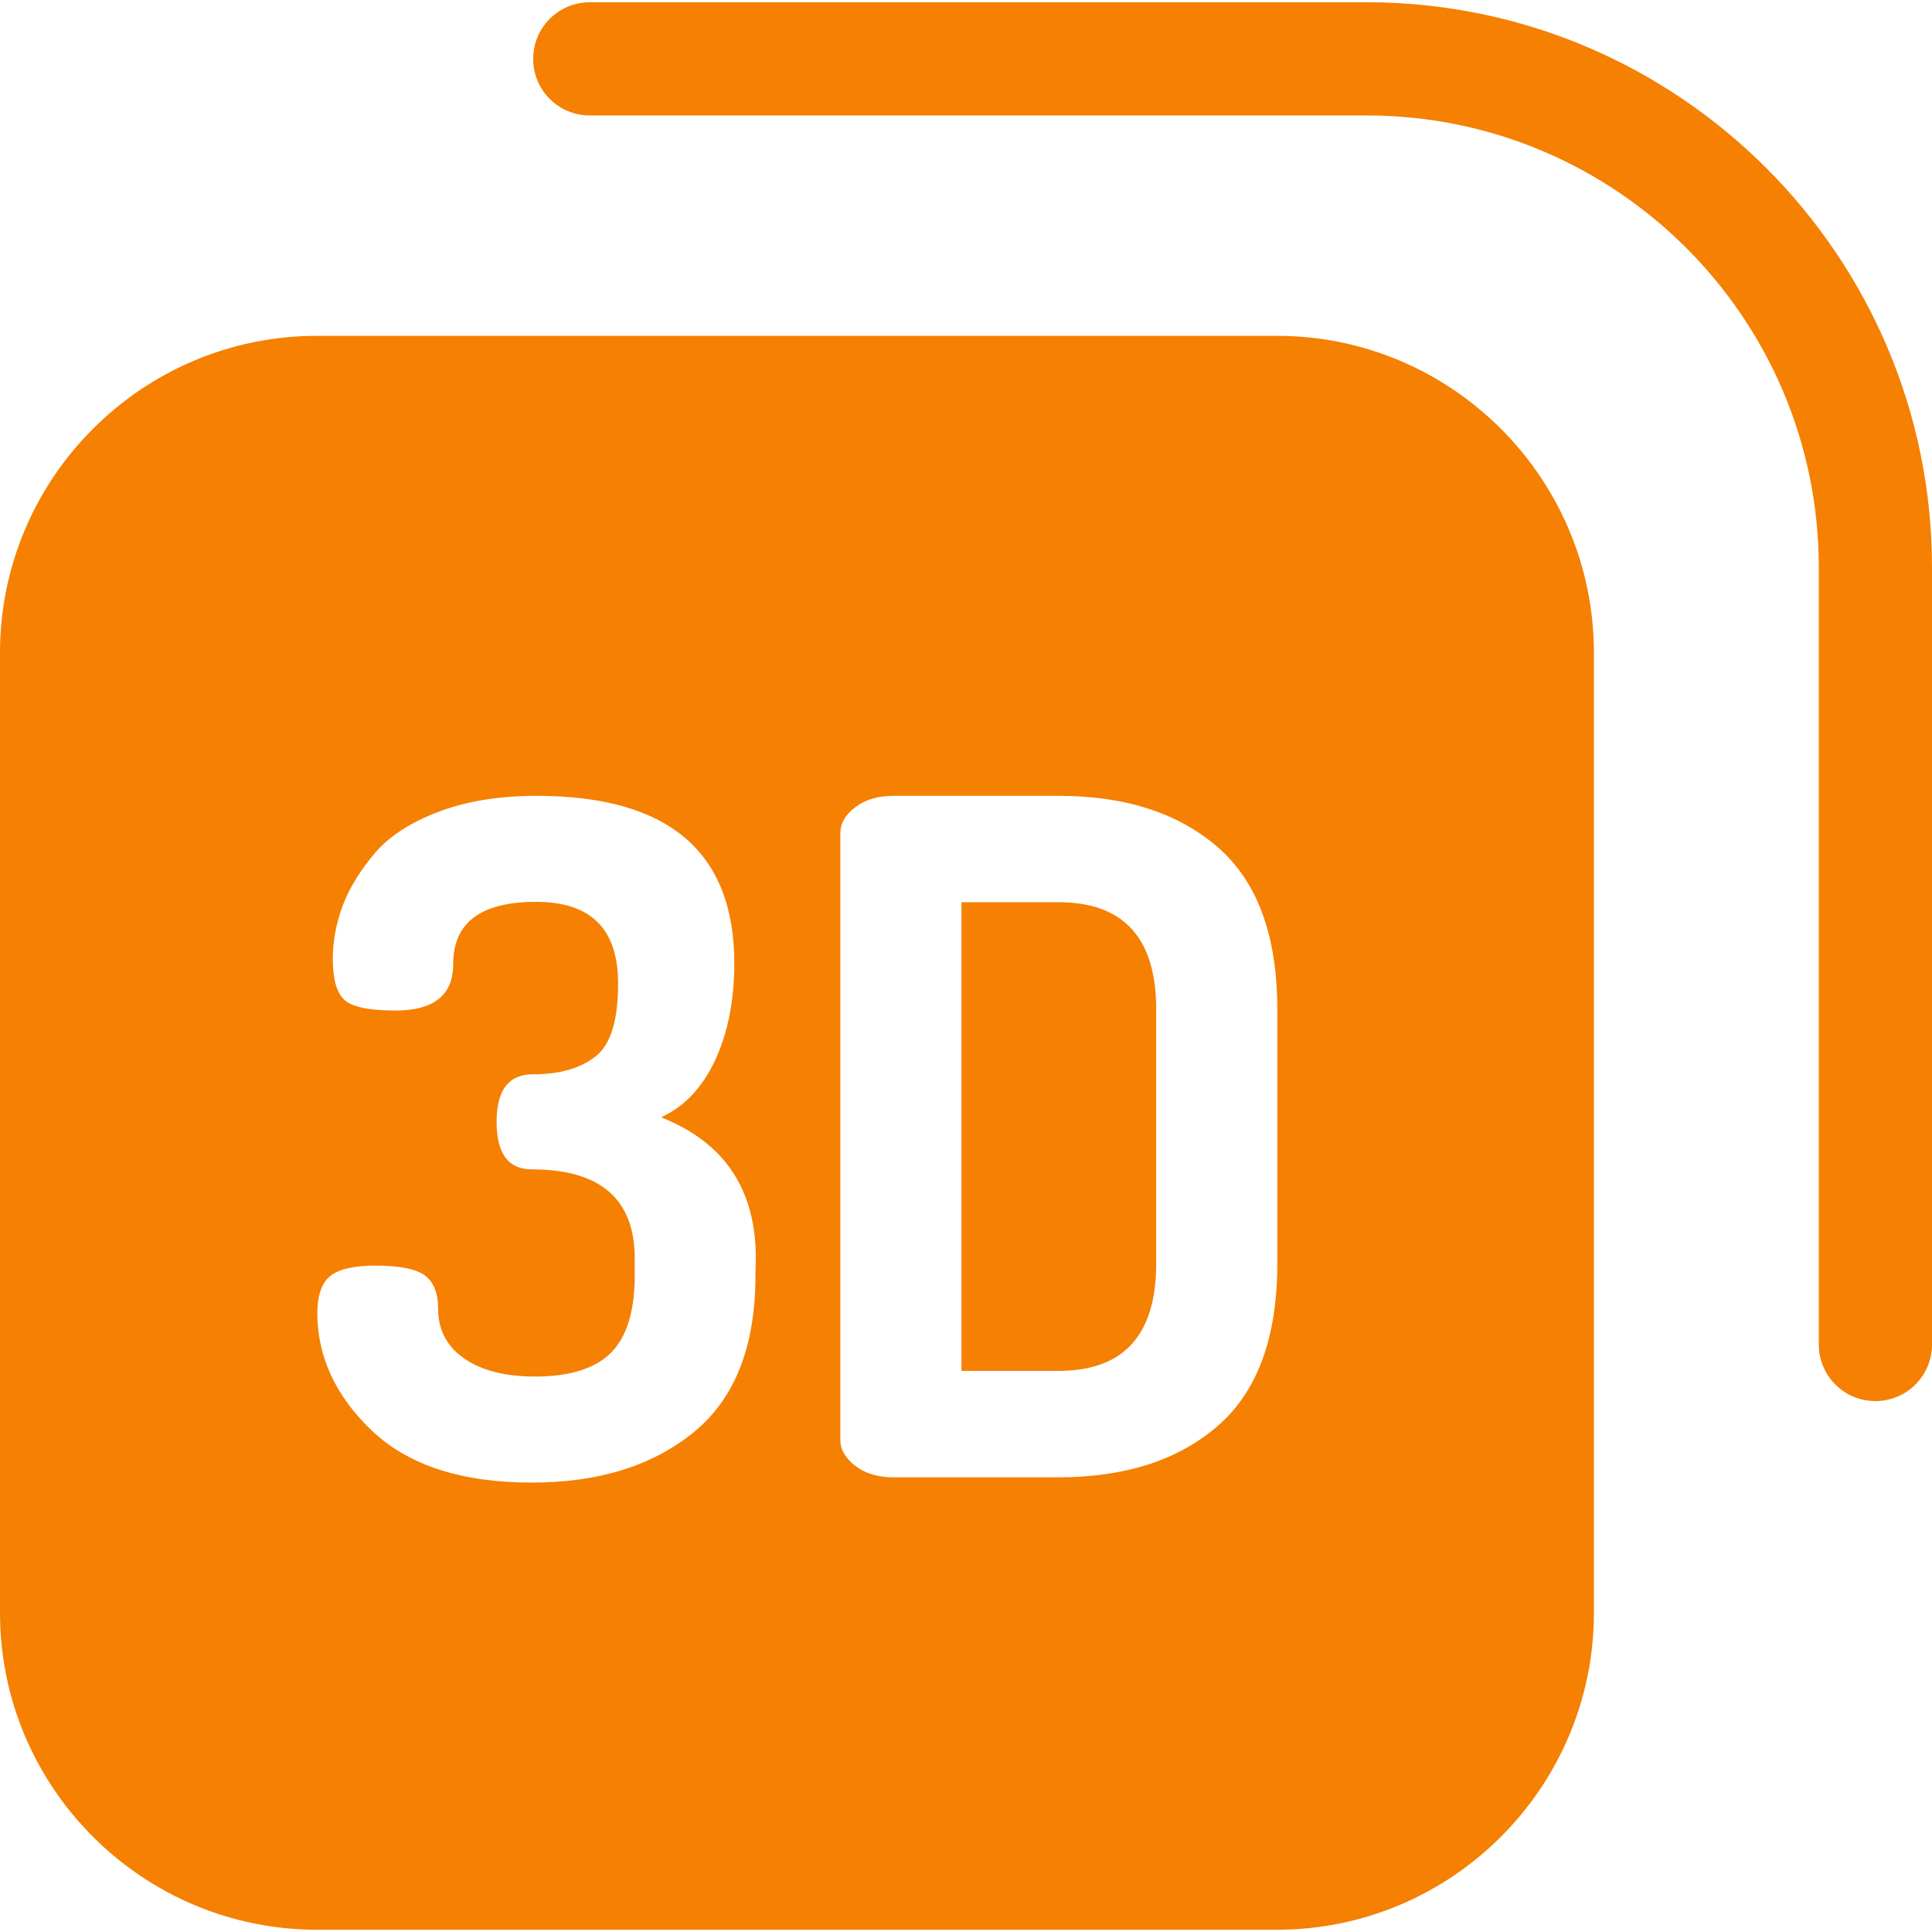
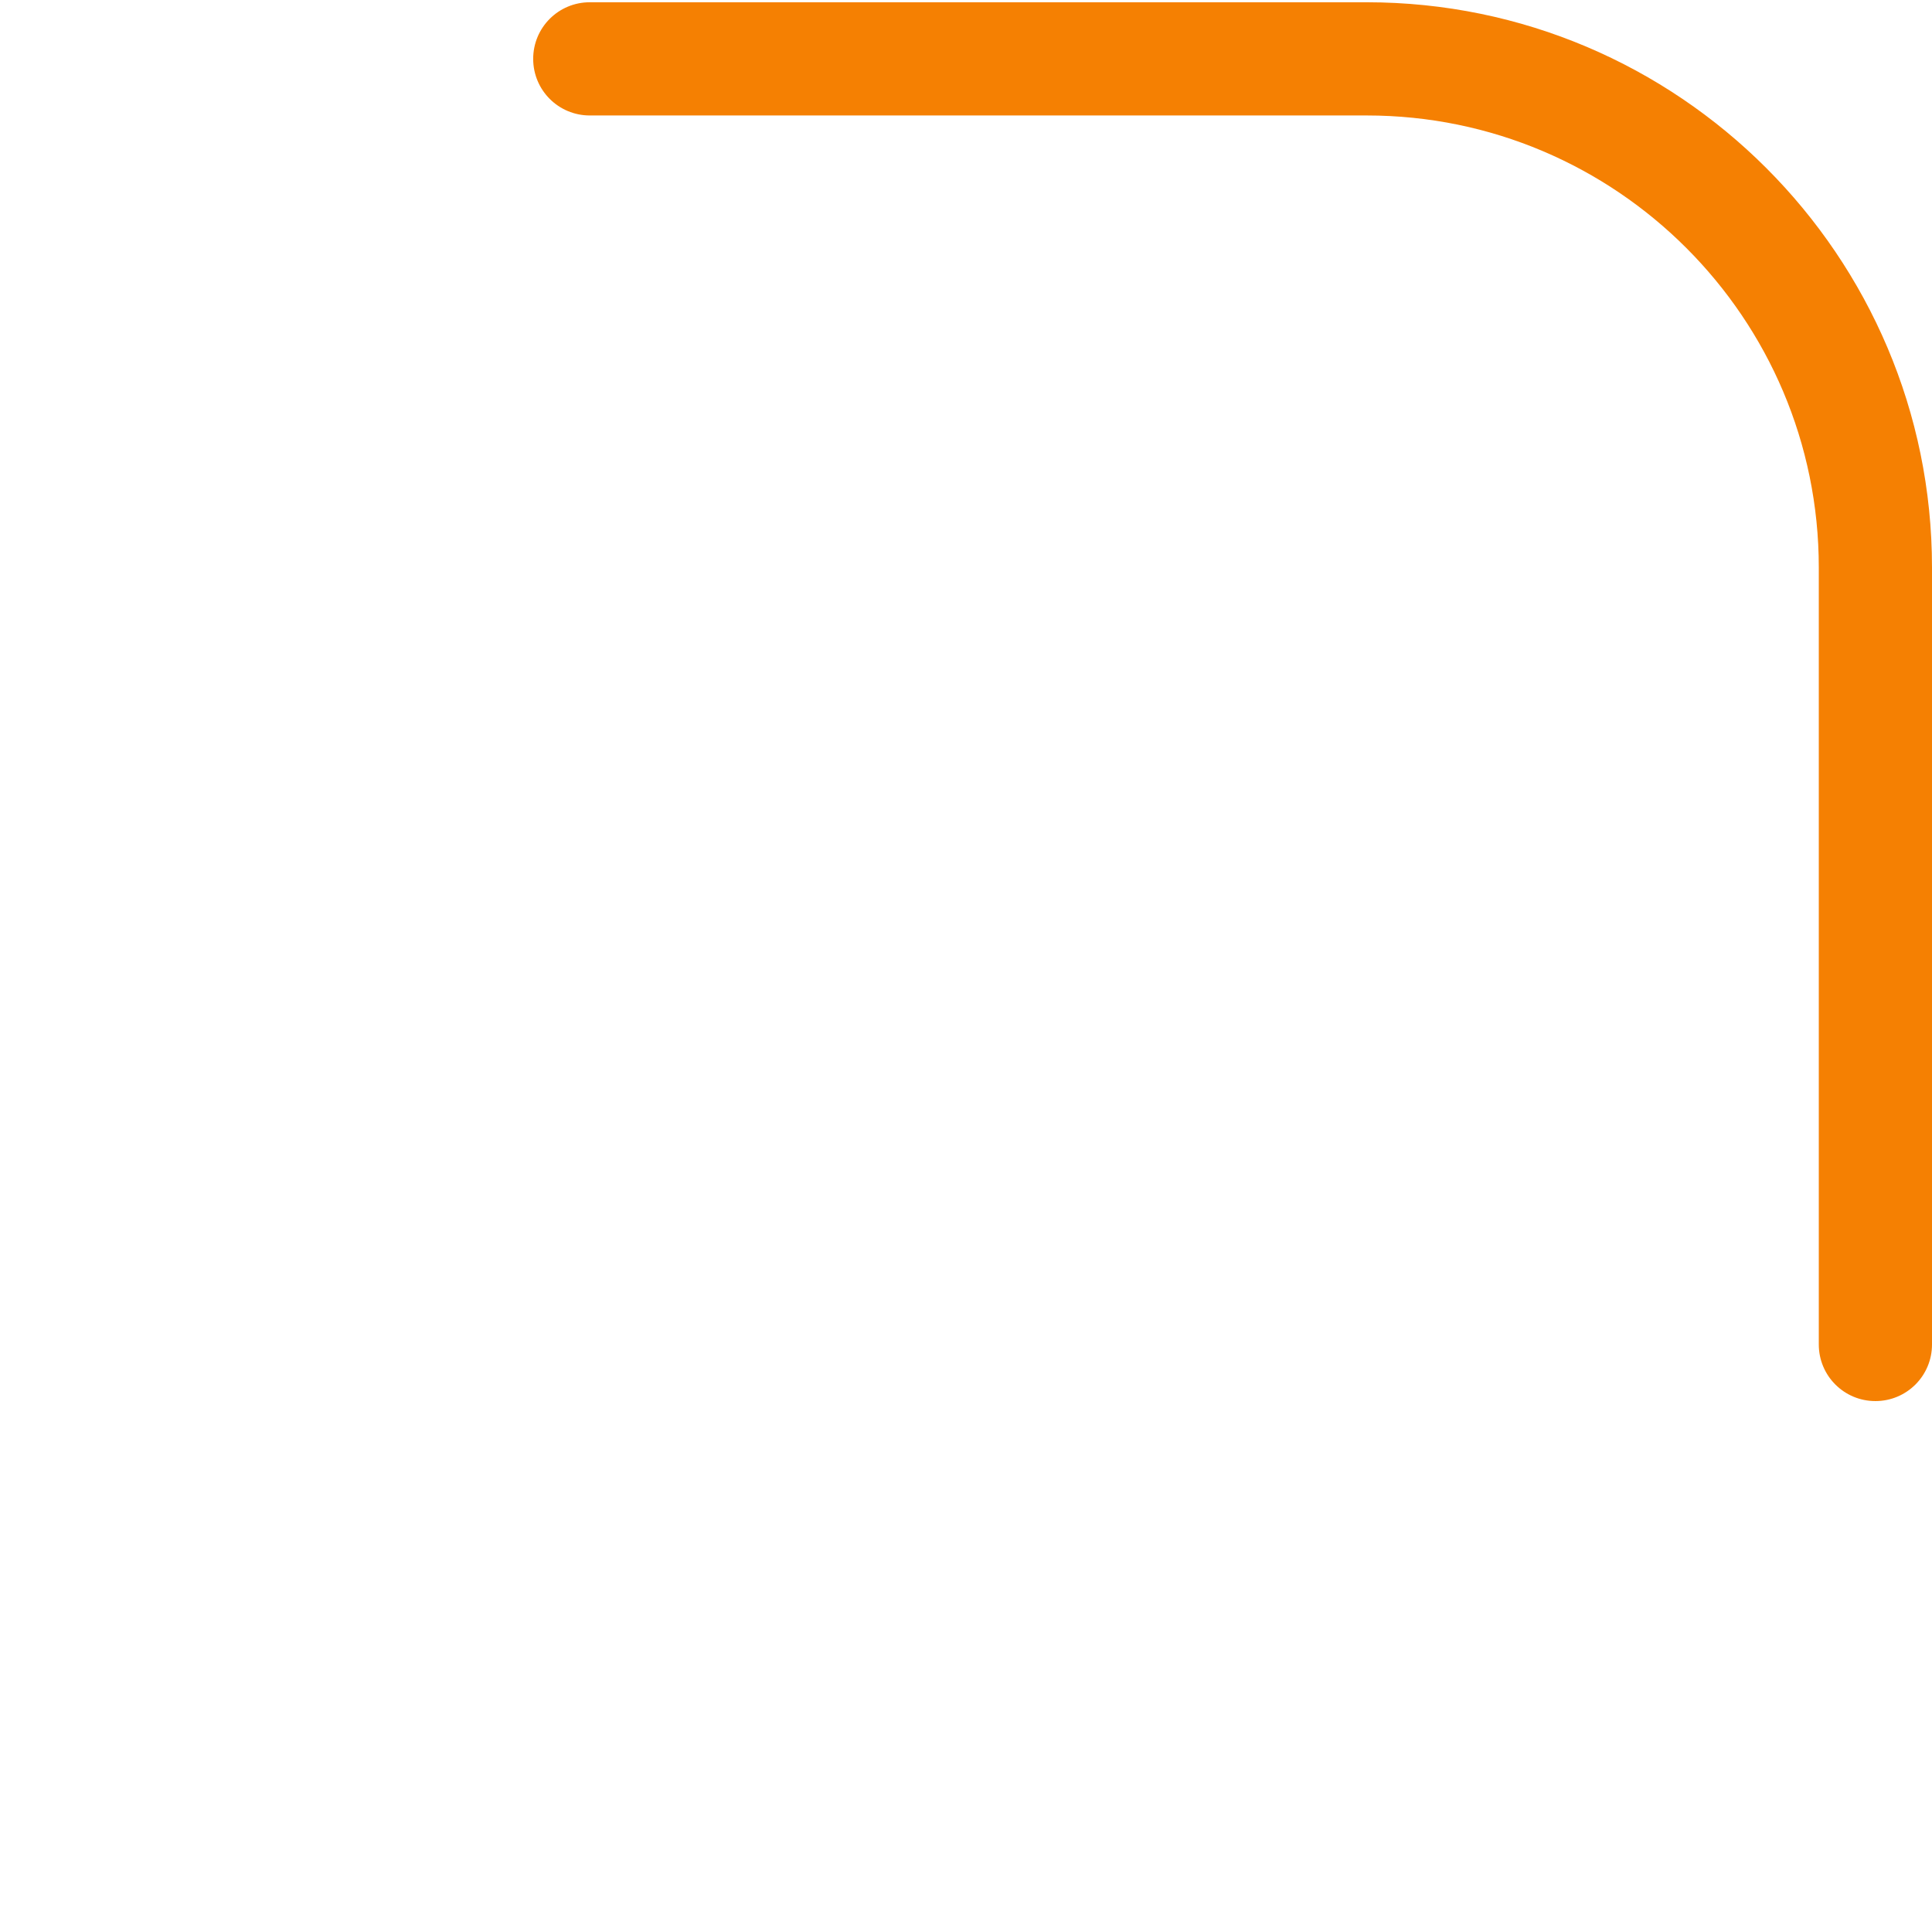
<svg xmlns="http://www.w3.org/2000/svg" version="1.1" id="Calque_1" x="0px" y="0px" viewBox="0 0 512 512" style="enable-background:new 0 0 512 512;" xml:space="preserve">
  <style type="text/css">
	.st0{fill:#F58002;}
</style>
  <g>
    <g>
      <g>
-         <path class="st0" d="M338.4,89H84c-46.3,0-84,37.7-84,84v254.4c0,46.3,37.7,84,84,84h254.4c46.3,0,84-37.7,84-84V173     C422.4,126.7,384.7,89,338.4,89z M200.2,338.1c0,18.8-5.5,32.6-16.4,41.5c-11,8.9-25.2,13.3-42.9,13.3     c-18.6,0-32.7-4.6-42.4-13.8c-9.6-9.2-14.4-19.6-14.4-31.1c0-4.8,1.2-8.1,3.5-9.9s6.3-2.7,11.9-2.7c6.4,0,10.8,0.9,13.1,2.6     c2.3,1.7,3.5,4.7,3.5,8.8c0,5.6,2.3,10,6.9,13.2s10.9,4.8,18.8,4.8c9.2,0,15.9-2.1,20.1-6.3s6.3-11,6.3-20.4v-4.7     c0-15.6-9.1-23.5-27.2-23.5c-6.3,0-9.4-4.2-9.4-12.6s3.2-12.6,9.6-12.6c7.2,0,12.7-1.6,16.7-4.8s5.9-9.6,5.9-19.3     c0-14.4-7.2-21.6-21.7-21.6c-14.7,0-22,5.5-22,16.5c0,8.2-5.1,12.3-15.3,12.3c-6.9,0-11.4-0.9-13.5-2.8s-3.1-5.5-3.1-10.9     c0-4.8,0.9-9.5,2.7-14.3c1.8-4.7,4.7-9.3,8.5-13.8c3.9-4.5,9.5-8.1,16.9-10.9s16.1-4.2,25.9-4.2c34.9,0,52.4,14.8,52.4,44.4     c0,9.8-1.7,18.4-5.1,25.7c-3.4,7.3-8.2,12.3-14.3,15.1c16.7,6.6,25.1,19,25.1,37.3L200.2,338.1L200.2,338.1z M338.5,334.9     c0,19.6-5.3,33.9-15.8,43s-24.6,13.6-42.2,13.6h-43.7c-4.1,0-7.5-1-10.1-3s-4-4.3-4-6.9V220.8c0-2.6,1.3-4.9,4-6.9     c2.6-2,6-3,10.1-3h43.7c17.6,0,31.7,4.5,42.2,13.6s15.8,23.4,15.8,43V334.9z" />
-       </g>
+         </g>
    </g>
    <g>
      <g>
-         <path class="st0" d="M280.5,239.1h-25.7v124.2h25.7c17.3,0,25.9-9.5,25.9-28.4v-67.4C306.4,248.6,297.8,239.1,280.5,239.1z" />
-       </g>
+         </g>
    </g>
    <g>
      <g>
        <path class="st0" d="M362.2,0.6H156.3c-8.3,0-15,6.7-15,15s6.7,15,15,15h205.9c66.1,0,119.8,53.7,119.8,119.8v205.9     c0,8.3,6.7,15,15,15s15-6.7,15-15V150.4C512,67.8,444.8,0.6,362.2,0.6z" />
      </g>
    </g>
  </g>
</svg>